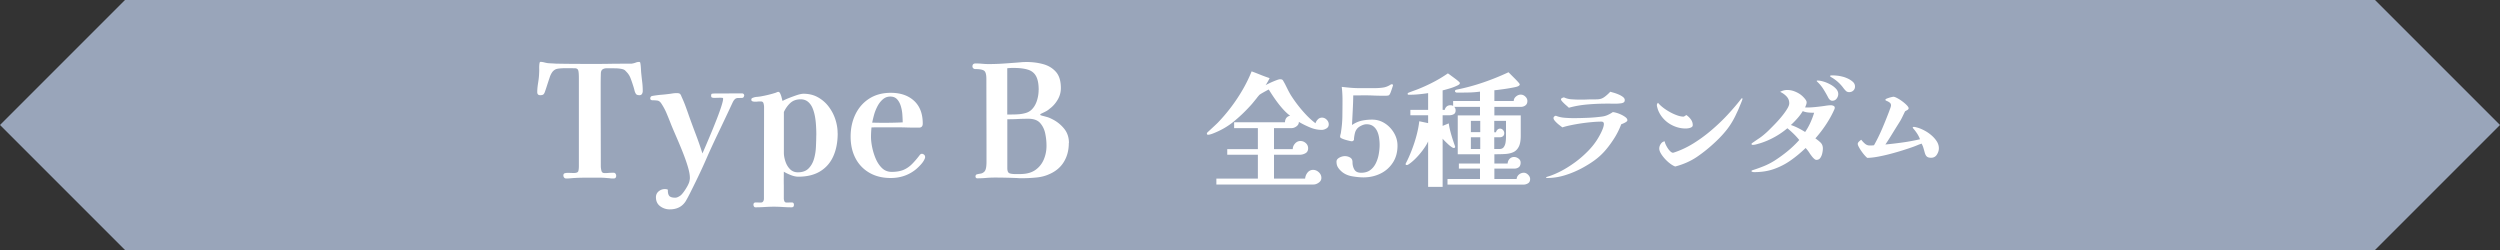
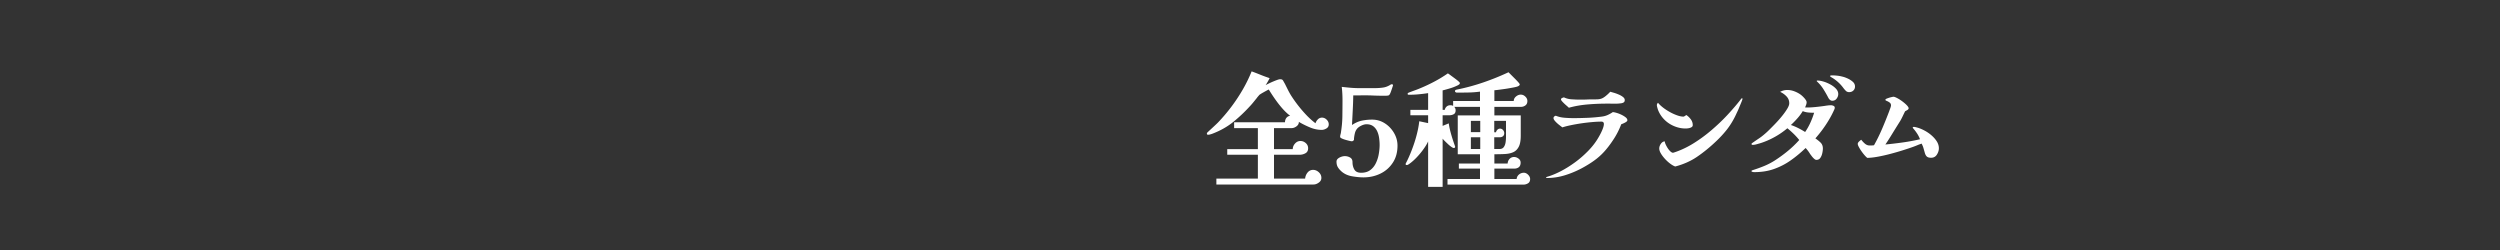
<svg xmlns="http://www.w3.org/2000/svg" id="Layer_2" data-name="Layer 2" viewBox="0 0 400 40">
  <rect x="0" y="0" width="400" height="40" fill="#333333" stroke="none" />
  <defs>
    <style>.cls-2{stroke-width:0;fill:#fff}</style>
  </defs>
  <g id="_デザイン" data-name="デザイン">
    <g>
-       <path d="M380 40H20L0 20 20 0h360l20 20-20 20z" stroke-width="0" fill="#99a5ba" />
      <g>
        <g>
-           <path class="cls-2" d="M102.84 14.56c0 .17-.04.32-.12.46-.08.14-.22.21-.4.21-.27 0-.45-.06-.54-.17s-.17-.28-.24-.5c-.05-.23-.13-.52-.24-.86-.11-.34-.22-.68-.35-1.02-.12-.34-.25-.6-.39-.79-.07-.1-.14-.2-.23-.29-.08-.09-.17-.18-.25-.26-.12-.15-.32-.25-.62-.31s-.61-.09-.92-.1c-.32 0-.57-.01-.75-.01h-.7c-.25 0-.47.05-.65.16-.18.11-.28.31-.3.61-.02.57-.03 1.15-.03 1.74v1.76c0 1.9 0 3.8.01 5.7 0 1.9.01 3.8.01 5.7 0 .2.03.43.09.7.06.27.22.4.49.4.25 0 .5 0 .74-.03.24-.02.49-.02.74-.02.13 0 .23.05.3.16s.1.21.1.31c0 .3-.14.45-.42.45-.18 0-.37 0-.56-.03s-.38-.03-.56-.05c-.32-.03-.63-.05-.95-.05h-2.62c-.55 0-1.1.02-1.65.05-.2.02-.4.03-.61.05-.21.02-.41.03-.61.03-.15 0-.27-.05-.35-.15a.55.55 0 01-.12-.35c0-.18.08-.3.22-.34.15-.04.29-.06.43-.06.18 0 .35 0 .51.01.16 0 .32.01.49.01.43 0 .68-.1.74-.3.06-.2.09-.48.09-.85V12.58c0-.65-.03-1.09-.1-1.31s-.24-.34-.53-.35c-.28 0-.75-.01-1.4-.01-.22 0-.51 0-.89.03s-.65.07-.84.17c-.22.12-.39.27-.52.46s-.24.4-.33.64c-.13.38-.26.77-.39 1.17s-.25.79-.39 1.18c-.07.23-.15.4-.25.51-.1.11-.28.16-.55.16-.32 0-.47-.17-.47-.5 0-.43.05-.93.14-1.49.09-.56.15-1.08.16-1.56.02-.27.02-.54.01-.81 0-.28.01-.54.06-.79.02-.12.08-.18.17-.18.18 0 .37.03.56.08s.38.09.56.12c.2.02.4.03.61.04s.42.02.64.04c.88.02 1.8.03 2.76.04.96 0 1.87.01 2.74.01.98 0 2.02 0 3.1-.02s2.12-.02 3.1-.02h.31c.11 0 .21 0 .31-.03.18-.03.36-.08.54-.15.17-.07.35-.1.54-.1.08 0 .14.04.17.12.05.23.08.5.1.81.02.31.03.58.05.81.05.47.1.95.16 1.44s.09.98.09 1.46zM119.04 15.31c0 .23-.12.35-.35.36-.23 0-.43.01-.6.01-.22 0-.39.07-.53.21s-.24.3-.33.49c-.65 1.4-1.31 2.79-1.97 4.18-.67 1.38-1.32 2.77-1.95 4.17-.42.97-.85 1.94-1.31 2.91s-.93 1.94-1.41 2.89c-.13.27-.27.54-.41.81-.14.28-.3.55-.46.84-.3.47-.67.8-1.1 1.01s-.92.31-1.47.31-1.08-.17-1.53-.51c-.45-.34-.67-.82-.67-1.44 0-.38.15-.7.44-.94.29-.24.62-.36.99-.36.18 0 .34.03.48.1-.02.47.06.8.22.99s.48.29.95.29c.15 0 .3-.04.45-.11.15-.08.28-.15.4-.24.15-.12.33-.32.54-.61.21-.29.4-.6.58-.92.17-.33.28-.58.31-.76.02-.08.03-.17.05-.27s.02-.19.02-.27c0-.48-.12-1.1-.35-1.86-.23-.76-.52-1.56-.86-2.41-.34-.85-.68-1.65-1.01-2.41-.33-.76-.6-1.39-.8-1.89-.22-.57-.45-1.14-.69-1.71-.24-.58-.53-1.11-.86-1.61-.18-.28-.4-.44-.64-.47-.24-.03-.51-.05-.81-.05-.07 0-.14-.02-.21-.07a.221.221 0 01-.11-.2c0-.23.11-.38.33-.42.47-.08.95-.15 1.46-.19.51-.04 1-.1 1.46-.16.18-.03.36-.06.54-.08.18-.02.35-.02.51-.02.23 0 .39.05.48.14.08.09.16.23.22.41.23.5.45 1.01.64 1.53s.38 1.04.56 1.57c.35.98.72 1.98 1.1 2.98s.73 2.01 1.05 3.02c.13-.3.33-.75.59-1.36.26-.61.54-1.28.85-2.02s.6-1.48.89-2.21c.28-.73.52-1.39.7-1.96.18-.57.28-.98.28-1.21 0-.08-.05-.13-.15-.14-.1 0-.17-.01-.22-.01-.17 0-.34 0-.51.01-.17 0-.35.01-.54.01-.13 0-.25-.02-.35-.05s-.15-.13-.15-.3c0-.2.05-.31.16-.32s.23-.03.36-.03c.73 0 1.47 0 2.21-.01.74 0 1.47-.01 2.19-.01.25 0 .38.14.38.43zM134.03 21.34c0 1.35-.22 2.55-.67 3.59-.45 1.04-1.14 1.86-2.08 2.45s-2.12.89-3.55.89c-.37 0-.77-.09-1.21-.26-.44-.18-.81-.35-1.11-.54 0 .37 0 .74-.01 1.11 0 .38 0 .75.01 1.14v2.02c0 .15.03.3.09.45.06.15.18.22.36.22.13 0 .27 0 .41-.01.14 0 .28-.01.41-.01.23 0 .35.12.35.38 0 .27-.12.4-.38.4-.47 0-.93-.02-1.4-.05-.47-.03-.94-.05-1.42-.05s-.97.02-1.47.05c-.5.03-.99.05-1.48.05-.12 0-.2-.05-.25-.14a.556.556 0 01-.08-.26c0-.25.12-.38.38-.38.13 0 .27 0 .4.01.13 0 .26.01.38.01.18 0 .32-.06.4-.19.08-.12.12-.27.12-.44 0-2.43 0-4.87.01-7.31 0-2.44.01-4.88.01-7.31 0-.18-.02-.38-.08-.6-.05-.22-.2-.33-.45-.33-.17 0-.33 0-.49.02-.16.02-.32.02-.49.02-.1 0-.21-.02-.34-.06a.259.259 0 01-.19-.26c0-.1.03-.18.1-.23s.14-.08.22-.1c.18-.07.38-.11.58-.12.2-.02.39-.04.58-.07.85-.15 1.67-.35 2.45-.6.07-.03.13-.06.2-.09s.13-.04.2-.04c.12 0 .22.1.31.3.09.2.17.42.22.65.06.23.1.4.14.5.23-.13.57-.29 1-.46.43-.17.87-.33 1.31-.48.44-.14.79-.21 1.04-.21.85 0 1.61.18 2.28.55.67.37 1.24.85 1.71 1.46s.84 1.29 1.09 2.04.38 1.51.38 2.27zm-3.42.35c0-.35 0-.77-.03-1.26-.02-.49-.06-1-.14-1.52s-.2-1.02-.38-1.48c-.17-.46-.42-.83-.74-1.11s-.72-.43-1.22-.43c-.67 0-1.21.19-1.64.58-.42.38-.77.87-1.04 1.45v6.53c0 .42.08.87.24 1.36.16.49.4.91.74 1.25.33.34.75.51 1.25.51.73 0 1.3-.2 1.71-.61.41-.41.7-.92.88-1.54.18-.62.28-1.26.31-1.94.03-.67.05-1.27.05-1.79zM148.03 25.09s-.01.12-.04.21-.05.16-.09.21c-.12.27-.33.57-.65.91-.32.34-.6.6-.85.79-1.12.85-2.41 1.27-3.88 1.27-1.32 0-2.46-.28-3.42-.84a5.652 5.652 0 01-2.23-2.34c-.52-1-.77-2.15-.77-3.45s.25-2.48.76-3.54 1.24-1.9 2.2-2.52c.96-.62 2.11-.94 3.46-.94 1.55 0 2.79.42 3.72 1.27s1.4 2.07 1.4 3.65c0 .43-.2.65-.6.65-.73 0-1.47 0-2.2-.03-.73-.02-1.47-.02-2.2-.02h-1.6c-.53 0-1.07 0-1.6.02-.05.5-.08 1.01-.08 1.53 0 .47.06 1.02.19 1.65s.32 1.25.58 1.85c.26.6.6 1.1 1.01 1.49s.93.59 1.53.59c.75 0 1.38-.11 1.89-.32.51-.22.96-.53 1.36-.93s.81-.88 1.22-1.42c.05-.07.1-.12.16-.16a.37.37 0 01.21-.06c.12 0 .23.05.34.14.11.09.16.2.16.34zm-3.6-5.52c0-.33-.02-.73-.05-1.2-.03-.47-.11-.92-.24-1.36s-.32-.81-.59-1.11c-.27-.3-.63-.45-1.1-.45s-.85.15-1.19.44c-.34.29-.63.66-.86 1.1-.23.44-.42.9-.55 1.38-.13.48-.23.9-.3 1.26.28 0 .56 0 .84.01.27 0 .54.01.81.01 1.08 0 2.16-.02 3.22-.07zM171.01 22.89c0 1.13-.26 2.14-.79 3.01s-1.32 1.54-2.39 1.99c-.6.27-1.27.44-2.01.51-.74.07-1.44.11-2.09.11h-.45c-.15 0-.3 0-.45-.02-1.22-.05-2.44-.08-3.68-.08-.47 0-.93.02-1.4.06s-.94.06-1.42.06c-.07 0-.12-.03-.18-.09a.28.28 0 01-.07-.19c0-.2.08-.32.24-.36s.35-.08.56-.11c.22-.03.42-.13.6-.3.18-.17.29-.48.33-.95.02-.2.03-.4.03-.6v-.6c0-2.12 0-4.23-.01-6.34 0-2.11-.01-4.22-.01-6.34 0-.73-.12-1.18-.38-1.35s-.72-.25-1.4-.25c-.12 0-.22-.04-.31-.12a.39.39 0 01-.14-.3c0-.32.17-.48.52-.48s.67.02 1.02.05c.35.03.69.05 1.03.05.85 0 1.7-.03 2.55-.09.85-.06 1.7-.12 2.55-.19.17-.02.33-.03.49-.04.16 0 .31-.01.46-.01.95 0 1.85.11 2.69.34.84.23 1.52.64 2.05 1.24.53.6.79 1.47.79 2.6 0 .65-.17 1.27-.51 1.85-.34.58-.77 1.07-1.29 1.45-.17.15-.35.28-.55.39-.2.11-.41.21-.62.31-.03.02-.1.05-.19.09-.09.04-.14.1-.14.16 0 .05.04.09.14.11.09.03.15.05.19.06.27.07.53.14.78.21.25.07.5.18.75.31.77.37 1.41.88 1.94 1.52s.79 1.42.79 2.3zm-4.82-8.5c0-.98-.15-1.73-.44-2.24-.29-.51-.74-.85-1.34-1.02-.6-.18-1.35-.26-2.25-.26-.17 0-.33 0-.5.01s-.33.02-.5.04v7.4h.72c.33 0 .7-.01 1.1-.04s.79-.1 1.16-.21.69-.3.94-.55c.38-.38.66-.87.84-1.45s.26-1.14.26-1.68zm1.25 8.93c0-.67-.07-1.33-.21-1.99-.14-.66-.42-1.21-.82-1.66-.41-.45-1.03-.67-1.86-.67-.57 0-1.13.01-1.69.04s-1.12.04-1.69.04v7.82c0 .47.12.74.36.83.24.08.54.12.91.12h.61c.21 0 .41 0 .61-.02.83-.05 1.53-.28 2.09-.7.56-.42.98-.96 1.26-1.62.28-.67.43-1.39.43-2.17z" />
-         </g>
+           </g>
        <g>
          <path class="cls-2" d="M212.6 19.9c0 .28-.12.5-.37.65-.25.15-.5.23-.75.23-.63 0-1.26-.13-1.9-.4-.64-.27-1.23-.56-1.76-.88 0 .29-.13.53-.39.72-.26.19-.52.28-.79.28h-2.8v3.36h3c0-.32.12-.62.36-.89s.53-.41.86-.41.61.11.86.33c.25.22.38.5.38.83 0 .37-.14.64-.43.8-.29.16-.6.24-.93.24h-4.1v3.82h4.98c.03-.35.15-.67.38-.96.23-.29.53-.44.9-.44.33 0 .64.13.91.38s.41.55.41.9c0 .31-.14.56-.42.76-.28.2-.56.3-.84.3h-15.54v-.94h6.64v-3.82h-4.9v-.9h4.9V20.5h-3.8v-.94h8.14c0-.27.07-.49.21-.68.14-.19.34-.31.61-.36-.43-.32-.85-.72-1.27-1.2s-.81-.99-1.18-1.52c-.37-.53-.69-1.03-.97-1.48-.11.05-.26.13-.46.24-.2.11-.4.22-.59.33s-.34.21-.45.29c-.09.11-.17.2-.24.28-.07.08-.13.17-.2.26l-.52.64c-.17.21-.35.42-.54.62-.85.93-1.75 1.78-2.68 2.53-.93.75-2 1.36-3.2 1.83-.09.04-.23.09-.4.14-.17.05-.31.08-.42.08-.13 0-.2-.06-.2-.18 0-.05.02-.11.06-.16s.08-.09.12-.12l.81-.75c.27-.25.54-.5.79-.75a27.515 27.515 0 003.96-5.27c.56-.97 1.03-1.94 1.42-2.91.48.17.96.36 1.43.55s.96.37 1.45.53c-.09.19-.19.38-.3.57-.11.19-.22.38-.34.55a14.686 14.686 0 011.66-.76c.31-.12.51-.18.62-.18.13 0 .24.01.32.04.08.03.15.1.22.22.05.09.11.2.18.32.07.12.13.23.18.34l.39.78c.14.28.29.55.45.82a20.924 20.924 0 002.52 3.23c.49.51.97.94 1.44 1.29.07-.23.19-.43.38-.62a.9.9 0 01.66-.28c.28 0 .53.11.75.33.22.22.33.47.33.75zM223.6 23.3c0 1.04-.24 1.94-.73 2.7-.49.76-1.14 1.35-1.97 1.76s-1.74.62-2.74.62c-.55 0-1.15-.06-1.8-.17s-1.2-.35-1.64-.71c-.27-.23-.48-.46-.64-.71-.16-.25-.24-.56-.24-.93 0-.19.08-.35.23-.48s.34-.23.55-.3c.21-.07.39-.1.54-.1.31 0 .59.07.85.22s.39.39.39.74c0 .45.1.85.3 1.19.2.34.56.51 1.08.51.59 0 1.07-.14 1.45-.42.38-.28.68-.65.9-1.1.22-.45.38-.94.47-1.46.09-.52.14-1.01.14-1.48 0-.35-.03-.71-.08-1.09s-.15-.74-.3-1.07c-.15-.33-.36-.61-.64-.82-.28-.21-.64-.32-1.08-.32-.23 0-.47.06-.74.18s-.49.26-.66.42c-.21.21-.36.47-.44.77-.08.3-.13.6-.16.91v.13c0 .06-.01.1-.04.13a.34.34 0 01-.32.18c-.07 0-.2-.02-.4-.07s-.41-.1-.64-.17-.42-.14-.58-.22-.24-.16-.24-.24c0-.12.02-.25.06-.39s.07-.27.08-.39c.13-.84.21-1.69.22-2.54.01-.85.02-1.71.02-2.56 0-.72-.04-1.43-.12-2.12.47.05.93.1 1.39.14s.92.06 1.37.06h2.52c.47 0 .91-.03 1.33-.09.42-.06.82-.22 1.21-.47a.38.38 0 01.18-.06c.04 0 .08.01.13.03.05.02.07.06.07.13 0 .03-.03.13-.09.31s-.12.37-.19.56c-.07.19-.11.32-.14.37-.09.23-.2.36-.31.39-.11.03-.29.05-.53.05-.67 0-1.34-.01-2.01-.04s-1.34-.03-2.01-.02h-1.08c-.01.79-.04 1.58-.08 2.37l-.12 2.37c.52-.35 1.04-.58 1.55-.69a8.06 8.06 0 011.69-.17c.73 0 1.4.2 2.01.59.61.39 1.1.91 1.47 1.54.37.63.56 1.31.56 2.03zM244.82 28.64c0 .32-.11.55-.34.69-.23.14-.48.21-.76.21H231.6v-.9h5.2v-1.66h-3.38v-.82h3.38v-1.48h-3.56v-6.22h3.56V17.1h-4.12c.15.15.22.33.22.56 0 .29-.1.5-.3.61-.2.11-.43.17-.7.17h-1.08v1.7l.98-.4c.08.57.22 1.19.41 1.84.19.65.39 1.25.59 1.8.01.01.02.05.02.1 0 .13-.07.2-.22.2-.08 0-.21-.06-.38-.18s-.36-.27-.55-.45c-.19-.18-.37-.35-.53-.51-.16-.16-.27-.28-.32-.36v7.72h-2.32v-7.28c-.12.28-.3.6-.55.97-.25.37-.52.73-.83 1.09-.31.36-.62.69-.94.98-.32.29-.61.52-.88.68a.36.36 0 01-.22.06c-.12 0-.18-.05-.18-.14 0-.04 0-.07.02-.1.01-.03.03-.05.04-.08.32-.61.63-1.31.93-2.09s.56-1.57.77-2.38c.21-.81.35-1.54.42-2.21l1.42.3v-1.26h-2.84v-.86h2.84V14.9c-.51.08-1.02.14-1.54.19s-1.04.07-1.56.07c-.12 0-.18-.05-.18-.14 0-.05.02-.1.06-.13.04-.03.08-.06.12-.07.27-.11.54-.21.82-.31s.55-.2.82-.31c.81-.33 1.61-.7 2.39-1.11.78-.41 1.52-.86 2.23-1.35.07.04.2.13.4.28.2.15.42.31.65.48.23.17.44.33.61.48.17.15.26.25.26.3 0 .09-.04.17-.12.23s-.16.11-.24.15c-.35.17-.74.33-1.17.46-.43.13-.84.25-1.23.34v3.12h.34a.97.97 0 01.31-.54c.15-.13.34-.2.57-.2.08 0 .16 0 .24.02s.15.04.22.08v-.78h4.3v-1.5c-.61.08-1.23.13-1.85.14-.62.01-1.24.02-1.85.02-.05 0-.12-.02-.19-.06-.07-.04-.11-.09-.11-.16 0-.11.04-.18.12-.21.08-.03.16-.06.24-.07 1.43-.29 2.82-.67 4.19-1.14 1.37-.47 2.7-1.01 4.01-1.62l.38.38.61.61c.22.22.41.42.57.6.16.18.24.3.24.35s-.02.1-.06.15c-.04.05-.09.08-.14.11-.11.07-.33.14-.68.21-.35.07-.74.14-1.17.21-.43.07-.84.12-1.21.17-.37.05-.64.08-.8.09v1.72h3.1c0-.28.12-.52.36-.72.24-.2.49-.3.76-.3s.51.1.73.31c.22.21.33.44.33.71 0 .31-.1.54-.31.7-.21.16-.46.24-.75.24h-4.22v1.36h4.22v3.22c0 .77-.1 1.37-.31 1.78-.21.41-.5.71-.87.88-.37.17-.82.27-1.33.3-.51.03-1.08.04-1.71.04v1.48h2.12c.03-.31.13-.56.32-.75a.98.98 0 01.72-.29c.24 0 .47.08.7.25.23.17.34.38.34.65 0 .33-.1.58-.29.73-.19.15-.44.23-.75.23h-3.16v1.66h3.56c.03-.29.15-.53.38-.72.23-.19.49-.28.78-.28.24 0 .47.11.68.32s.32.44.32.68zm-7.98-7.5v-1.8h-1.5v1.8h1.5zm0 2.7v-1.88h-1.5v1.88h1.5zm4.12-4.5h-1.88v1.82h.28c.03-.15.1-.28.22-.4s.26-.18.42-.18c.2 0 .36.08.49.23.13.15.19.32.19.51 0 .2-.07.36-.2.47-.13.11-.29.17-.48.17h-.92v1.88h.84c.32 0 .55-.11.7-.33.15-.22.24-.48.28-.78.04-.3.06-.56.06-.79v-2.6zM260.38 19.24c0 .09-.07.18-.2.27-.13.09-.28.16-.43.23-.15.07-.27.11-.35.14-.35.91-.79 1.77-1.34 2.58-.48.72-.96 1.34-1.43 1.85s-.99.97-1.56 1.38c-.57.41-1.23.82-1.99 1.23-.85.45-1.75.83-2.69 1.12-.94.29-1.9.44-2.89.44-.08 0-.12-.03-.12-.1 0-.03.02-.04.05-.05.03 0 .06-.02.07-.03.73-.21 1.48-.52 2.25-.92s1.51-.87 2.24-1.4c.73-.53 1.39-1.11 2-1.72.61-.61 1.12-1.24 1.53-1.88.12-.19.27-.44.44-.75s.33-.64.46-.97c.13-.33.2-.61.2-.82 0-.25-.13-.38-.4-.38-.4 0-.88.02-1.43.07a29.73 29.73 0 00-3.44.5c-.54.11-1 .23-1.37.35-.11-.08-.28-.21-.51-.39a4.98 4.98 0 01-.63-.58c-.19-.21-.28-.38-.28-.51 0-.11.04-.19.12-.26.08-.07.17-.11.26-.12.41.17.88.28 1.39.32.51.04.99.06 1.43.06.75 0 1.5-.02 2.26-.05.76-.03 1.51-.1 2.24-.19.33-.04.65-.12.94-.25.29-.13.57-.28.84-.47.13 0 .33.04.58.11s.52.17.79.3c.27.13.5.27.69.42.19.15.28.31.28.47zm-.42-3.24c0 .17-.05.3-.15.37-.1.07-.23.12-.39.15-.37.05-.76.08-1.16.07s-.79-.01-1.18-.01c-.97 0-1.99.04-3.05.13-1.06.09-2.06.26-3.01.53-.07-.07-.2-.19-.41-.37-.21-.18-.4-.36-.58-.55-.18-.19-.27-.32-.27-.4 0-.11.06-.19.17-.24.11-.05.22-.09.31-.1.35.17.75.28 1.22.31.47.03.89.05 1.26.05.4 0 .8 0 1.21-.02s.81-.02 1.21-.02c.15 0 .29 0 .44-.01.15 0 .29-.02.42-.05.28-.05.58-.21.89-.46.31-.25.56-.49.75-.7.15.04.35.1.6.17s.51.17.77.28.48.24.67.39c.19.15.28.31.28.48zM270.84 20.02c0 .15-.07.26-.21.34s-.3.13-.48.16-.33.04-.45.04c-.64 0-1.26-.13-1.87-.39-.61-.26-1.14-.62-1.59-1.09-.45-.47-.79-1.01-1-1.62l-.09-.33c-.03-.11-.05-.22-.05-.31 0-.13.06-.26.18-.38.19.24.45.49.78.75s.7.5 1.09.72c.39.22.79.4 1.18.54.39.14.74.21 1.05.21.03 0 .1-.04.21-.11s.18-.12.21-.15c.27.17.51.4.72.68.21.28.32.59.32.94zm7.96-4.18s-.04.16-.12.36-.16.4-.25.61c-.09.21-.14.34-.17.41-.09.23-.19.45-.3.68s-.21.45-.32.68c-.41.83-.87 1.56-1.37 2.19-.5.63-1.08 1.26-1.75 1.89-.97.92-1.97 1.73-2.98 2.42s-2.18 1.21-3.5 1.56c-.21-.07-.47-.21-.76-.42-.29-.21-.58-.47-.85-.76-.27-.29-.5-.59-.68-.89-.18-.3-.27-.57-.27-.81s.08-.49.25-.74c.17-.25.38-.39.63-.4.01.16.09.39.24.68.15.29.32.56.53.79.21.23.39.35.55.35.03 0 .09-.02.19-.05.1-.03.17-.06.21-.07 1-.35 1.98-.82 2.95-1.43.97-.61 1.9-1.29 2.8-2.06.9-.77 1.75-1.57 2.54-2.42.79-.85 1.51-1.68 2.15-2.51a.53.53 0 00.09-.11c.03-.05.07-.07.11-.07.05 0 .08.04.08.12zM293.56 17.24c0 .09-.03.21-.1.34-.37.83-.82 1.62-1.33 2.39-.51.77-1.07 1.49-1.67 2.17.29.2.57.42.82.66.25.24.38.56.38.96 0 .2-.03.44-.09.73s-.16.54-.31.76c-.15.22-.36.33-.64.33-.11 0-.23-.06-.36-.18a2.83 2.83 0 01-.37-.4c-.11-.15-.2-.27-.27-.36a5.73 5.73 0 00-.72-.96c-.79.76-1.6 1.43-2.43 2.01-.83.58-1.72 1.03-2.66 1.36-.94.33-1.98.49-3.11.49-.05 0-.14 0-.27-.03s-.19-.06-.19-.13c0-.05.02-.09.07-.11s.09-.04.13-.05c.6-.19 1.19-.4 1.78-.64.59-.24 1.15-.53 1.68-.86.73-.47 1.44-.98 2.11-1.53.67-.55 1.3-1.15 1.87-1.79-.28-.35-.58-.68-.9-.99-.32-.31-.65-.61-1-.89-.63.53-1.32 1.01-2.09 1.43-.77.42-1.54.75-2.33.99-.19.05-.38.11-.57.16-.19.05-.39.08-.59.08-.03 0-.06-.01-.1-.04-.04-.03-.06-.05-.06-.08 0-.07.04-.13.12-.18.35-.24.69-.48 1.04-.71.35-.23.68-.49 1-.77.19-.16.44-.39.75-.7.31-.31.65-.65 1.01-1.03s.7-.77 1.02-1.17c.32-.4.58-.77.79-1.12.21-.35.31-.63.31-.86 0-.43-.15-.8-.45-1.11-.3-.31-.64-.55-1.01-.71a2.272 2.272 0 011.18-.3c.36 0 .73.07 1.1.21.37.14.71.32 1 .53.09.07.22.17.37.32s.29.3.41.47c.12.17.18.31.18.43 0 .13-.03.27-.08.41-.05.14-.11.28-.16.41.04.01.11.02.22.02.49 0 .98-.03 1.47-.08s.98-.11 1.47-.18c.16-.03.32-.05.49-.07.17-.02.33-.03.49-.03.12 0 .25.03.39.09s.21.16.21.31zm-3.3.8c-.29 0-.6-.01-.92-.04-.32-.03-.62-.1-.9-.22-.25.41-.54.8-.87 1.17-.33.37-.67.72-1.03 1.05.4.13.79.3 1.17.49.38.19.75.4 1.11.63.32-.47.6-.96.84-1.49s.44-1.06.6-1.59zm3.86-3c0 .27-.09.51-.26.74-.17.23-.41.34-.7.34-.13 0-.25-.05-.36-.14-.11-.09-.19-.2-.26-.32-.24-.47-.5-.92-.78-1.37-.28-.45-.61-.85-1-1.21-.01-.03-.03-.04-.05-.05-.02 0-.03-.03-.03-.07s.02-.06.07-.07h.11c.25 0 .56.06.93.17s.73.27 1.08.46.65.42.89.68c.24.26.36.54.36.85zm2.68-1.2c0 .27-.09.48-.27.65-.18.17-.4.25-.67.25-.21 0-.39-.07-.53-.21-.14-.14-.27-.29-.39-.45a6.197 6.197 0 00-1.96-1.74.36.36 0 00-.1-.07c-.04-.02-.06-.05-.06-.09 0-.07.05-.1.14-.11.09 0 .16-.01.2-.01.27 0 .54.02.82.05.28.03.55.08.8.15.24.05.52.15.83.29s.59.32.83.53c.24.21.36.47.36.76zM310.22 23.72c0 .35-.11.69-.32 1.02-.21.33-.52.5-.92.5-.31 0-.53-.06-.68-.19-.15-.13-.26-.34-.34-.63-.07-.25-.14-.5-.21-.74-.07-.24-.17-.47-.29-.7-.21.07-.42.14-.63.23-.21.09-.42.17-.63.25-.52.19-1.1.38-1.73.58-.63.2-1.29.39-1.97.57-.68.18-1.34.33-1.98.45-.64.12-1.23.19-1.76.2-.09-.07-.23-.2-.4-.39s-.34-.41-.51-.65-.31-.47-.43-.69c-.12-.22-.18-.39-.18-.51s.07-.25.21-.38c.14-.13.26-.23.35-.28.16.21.35.42.58.62.23.2.49.3.78.3.11 0 .22 0 .34-.01.12 0 .23-.02.34-.03.48-.85.91-1.73 1.3-2.64.39-.91.75-1.81 1.1-2.72.04-.11.1-.28.19-.52s.13-.41.13-.5c0-.2-.08-.35-.23-.46-.15-.11-.3-.19-.45-.25-.15-.06-.22-.12-.22-.17 0-.08.09-.16.28-.23.19-.07.39-.14.6-.19.21-.05.35-.08.42-.08.12 0 .31.07.58.21.27.14.54.31.82.52.28.21.52.41.72.62.2.21.3.37.3.49 0 .11-.07.2-.22.29-.15.09-.26.15-.34.19-.15.29-.29.59-.44.9-.15.31-.31.61-.5.9-.37.59-.74 1.18-1.1 1.77-.36.59-.73 1.18-1.12 1.75.93-.09 1.86-.2 2.79-.33.93-.13 1.84-.3 2.75-.51-.12-.32-.27-.62-.46-.91-.19-.29-.39-.56-.62-.81-.01-.03-.03-.05-.05-.08-.02-.03-.03-.05-.03-.06 0-.07.03-.1.08-.11h.14c.07 0 .13 0 .18.02l.16.04c.35.08.73.22 1.15.43.42.21.82.46 1.19.77s.68.64.92 1.01.36.75.36 1.15z" />
        </g>
      </g>
    </g>
  </g>
</svg>